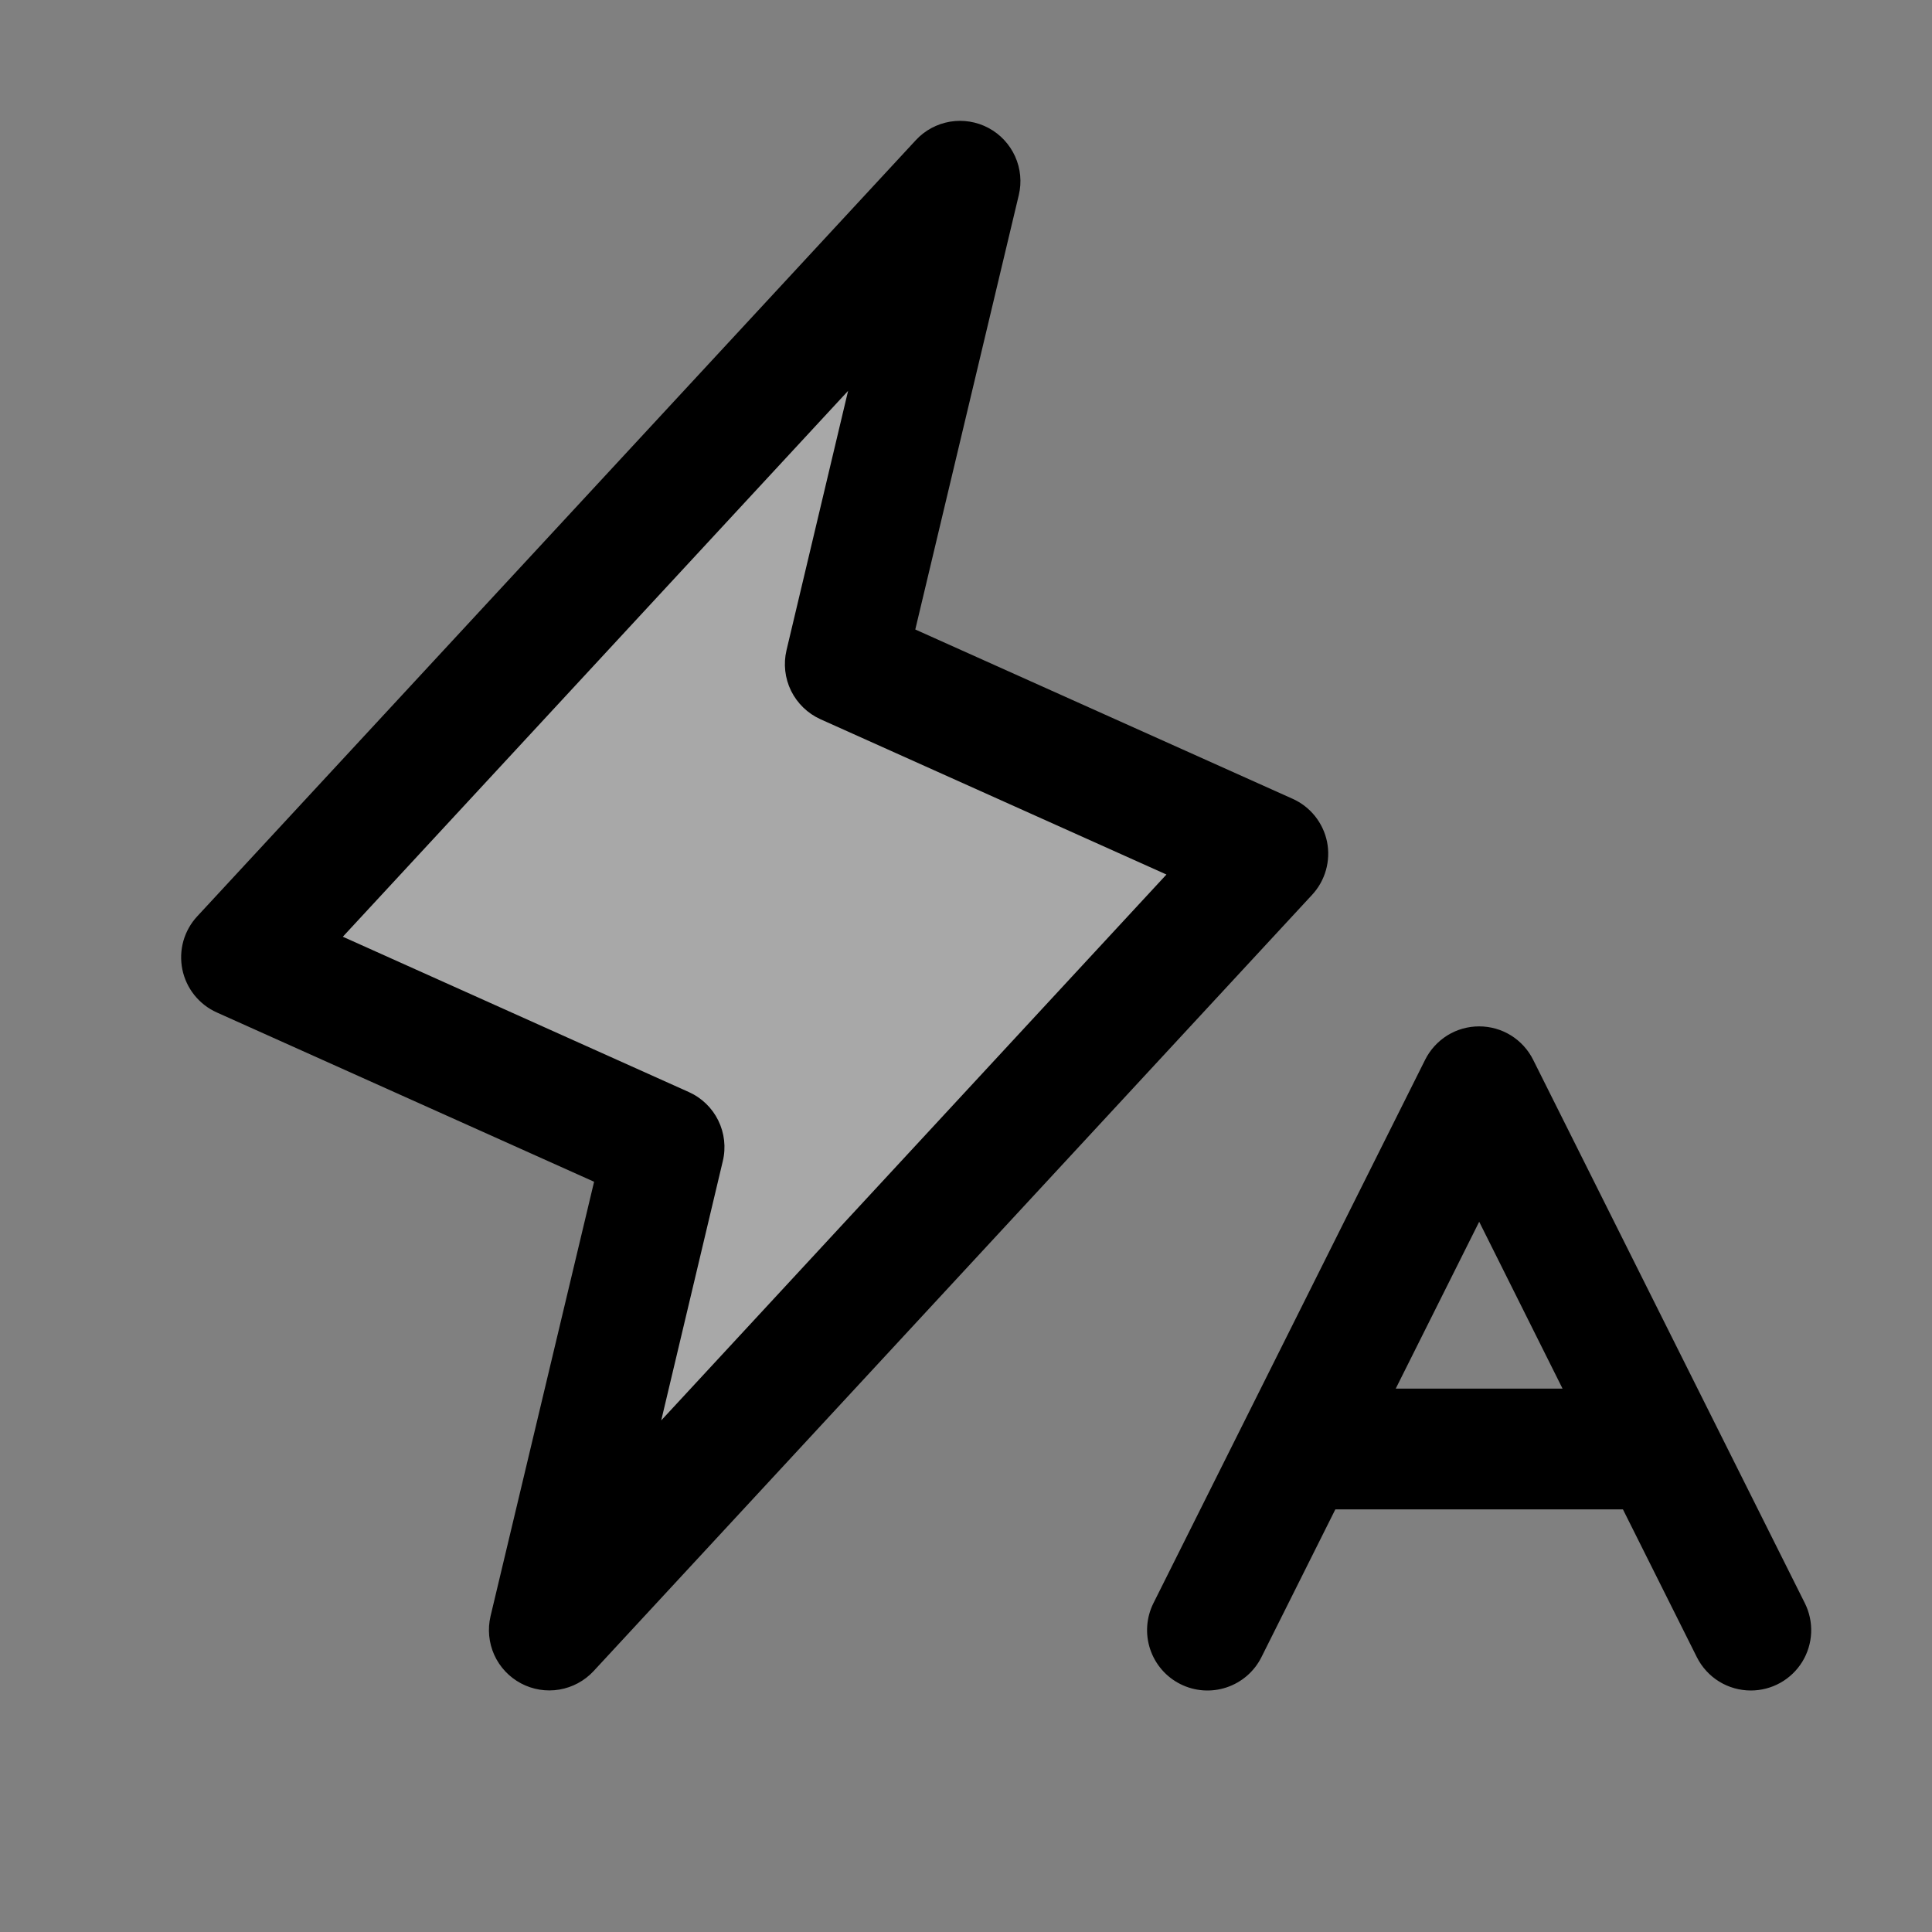
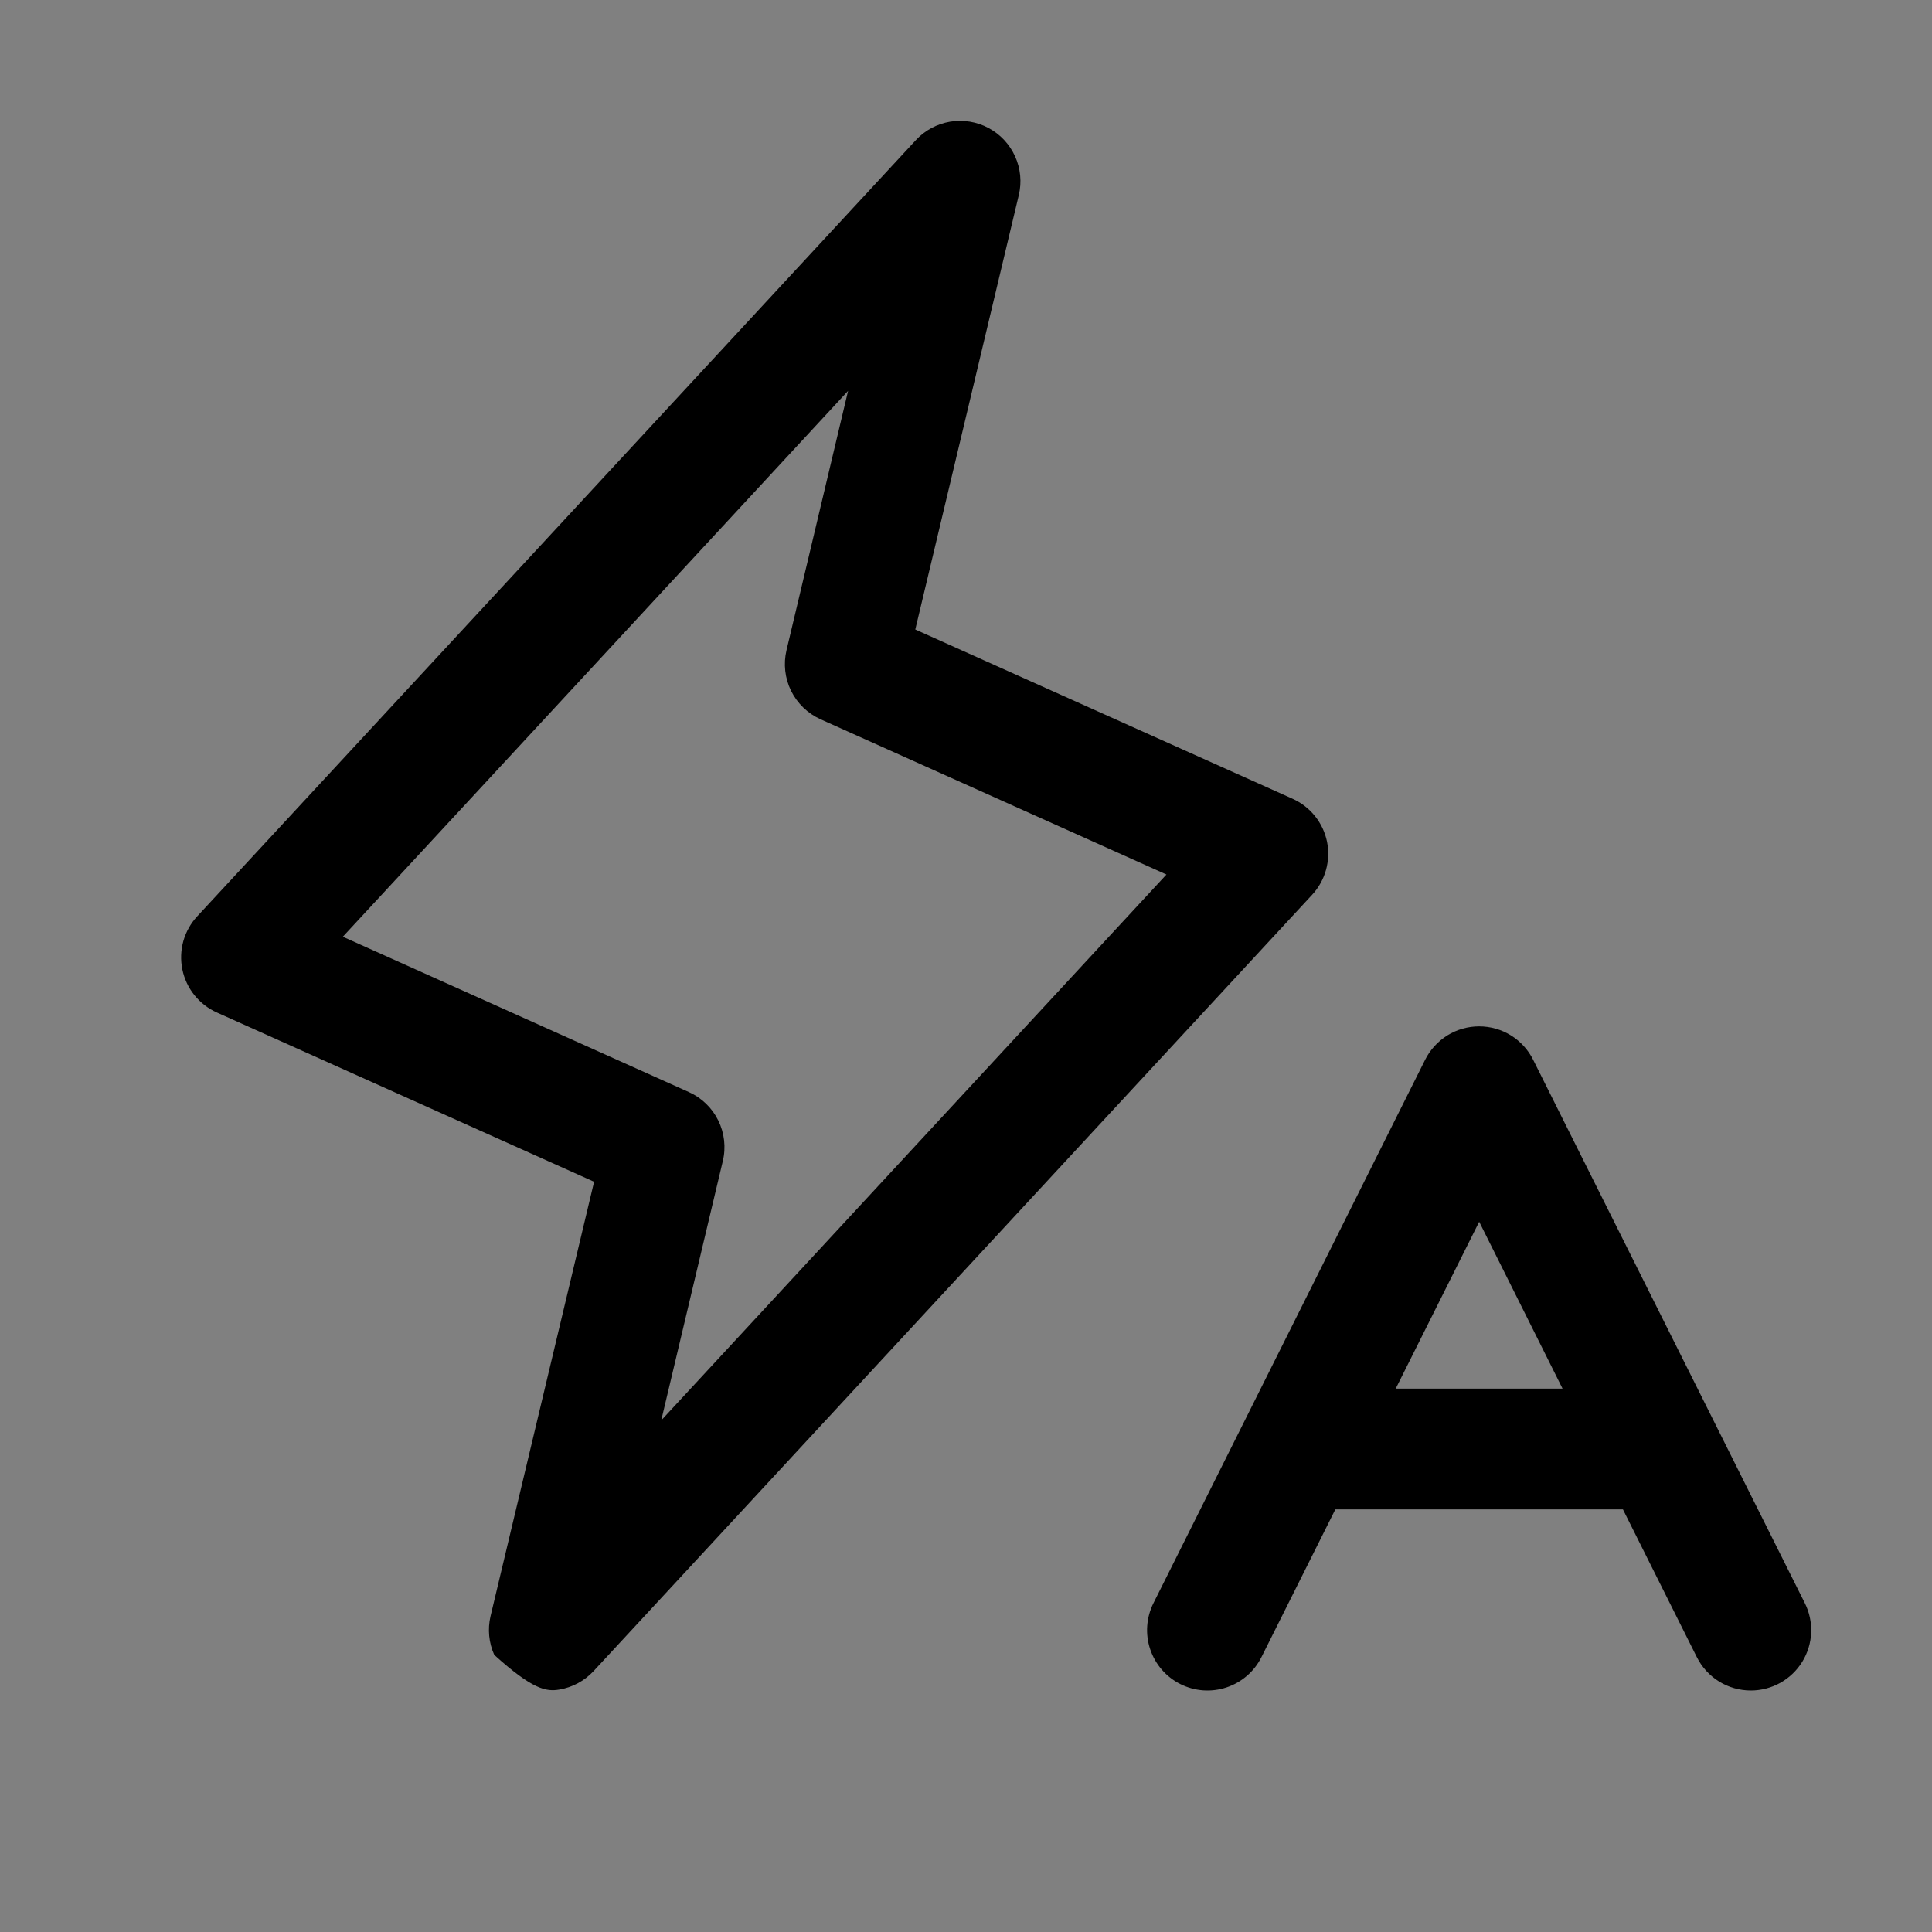
<svg xmlns="http://www.w3.org/2000/svg" width="40" height="40" viewBox="0 0 40 40" fill="none">
  <rect x="0" y="0" width="40" height="40" fill="#808080" stroke="none" />
-   <path opacity="0.32" d="M11.375 33.75L13.75 23.75L5 19.822L19.875 3.75L17.5 13.75L26.25 17.678L11.375 33.75Z" fill="white" />
-   <path d="M27.475 17.428C27.435 17.234 27.35 17.052 27.226 16.897C27.102 16.742 26.943 16.619 26.762 16.538L18.95 13.033L21.093 4.039C21.157 3.771 21.13 3.489 21.016 3.237C20.902 2.986 20.709 2.779 20.465 2.649C20.222 2.519 19.942 2.474 19.67 2.519C19.398 2.565 19.148 2.699 18.961 2.902L4.083 18.972C3.948 19.117 3.85 19.293 3.796 19.484C3.743 19.675 3.736 19.876 3.775 20.07C3.815 20.265 3.9 20.447 4.024 20.602C4.148 20.756 4.306 20.88 4.487 20.961L12.3 24.467L10.156 33.461C10.093 33.73 10.12 34.012 10.233 34.263C10.347 34.515 10.541 34.721 10.784 34.851C11.028 34.981 11.307 35.027 11.58 34.981C11.852 34.935 12.101 34.801 12.289 34.599L27.164 18.528C27.299 18.383 27.398 18.207 27.452 18.016C27.506 17.825 27.514 17.623 27.475 17.428ZM13.69 29.408L14.965 24.039C15.033 23.756 14.999 23.459 14.871 23.198C14.743 22.937 14.527 22.729 14.262 22.61L7.098 19.394L17.559 8.092L16.284 13.461C16.217 13.744 16.25 14.041 16.378 14.302C16.507 14.563 16.722 14.771 16.987 14.891L24.15 18.106L13.69 29.408ZM37.367 33.191L31.742 21.941C31.638 21.733 31.479 21.559 31.281 21.436C31.084 21.314 30.856 21.25 30.624 21.25C30.392 21.25 30.164 21.314 29.967 21.436C29.77 21.559 29.61 21.733 29.506 21.941L23.881 33.191C23.733 33.487 23.708 33.831 23.813 34.145C23.918 34.46 24.143 34.72 24.44 34.868C24.736 35.016 25.079 35.041 25.394 34.936C25.709 34.831 25.969 34.606 26.117 34.309L27.647 31.25H33.601L35.131 34.309C35.235 34.517 35.395 34.692 35.592 34.814C35.79 34.936 36.018 35 36.25 35C36.463 35 36.672 34.945 36.858 34.842C37.044 34.738 37.201 34.588 37.313 34.407C37.425 34.225 37.488 34.019 37.498 33.806C37.507 33.593 37.462 33.381 37.367 33.191ZM28.897 28.75L30.625 25.295L32.351 28.75H28.897Z" fill="black" />
+   <path d="M27.475 17.428C27.435 17.234 27.35 17.052 27.226 16.897C27.102 16.742 26.943 16.619 26.762 16.538L18.95 13.033L21.093 4.039C21.157 3.771 21.13 3.489 21.016 3.237C20.902 2.986 20.709 2.779 20.465 2.649C20.222 2.519 19.942 2.474 19.67 2.519C19.398 2.565 19.148 2.699 18.961 2.902L4.083 18.972C3.948 19.117 3.85 19.293 3.796 19.484C3.743 19.675 3.736 19.876 3.775 20.07C3.815 20.265 3.9 20.447 4.024 20.602C4.148 20.756 4.306 20.88 4.487 20.961L12.3 24.467L10.156 33.461C10.093 33.73 10.12 34.012 10.233 34.263C11.028 34.981 11.307 35.027 11.58 34.981C11.852 34.935 12.101 34.801 12.289 34.599L27.164 18.528C27.299 18.383 27.398 18.207 27.452 18.016C27.506 17.825 27.514 17.623 27.475 17.428ZM13.69 29.408L14.965 24.039C15.033 23.756 14.999 23.459 14.871 23.198C14.743 22.937 14.527 22.729 14.262 22.61L7.098 19.394L17.559 8.092L16.284 13.461C16.217 13.744 16.25 14.041 16.378 14.302C16.507 14.563 16.722 14.771 16.987 14.891L24.15 18.106L13.69 29.408ZM37.367 33.191L31.742 21.941C31.638 21.733 31.479 21.559 31.281 21.436C31.084 21.314 30.856 21.25 30.624 21.25C30.392 21.25 30.164 21.314 29.967 21.436C29.77 21.559 29.61 21.733 29.506 21.941L23.881 33.191C23.733 33.487 23.708 33.831 23.813 34.145C23.918 34.46 24.143 34.72 24.44 34.868C24.736 35.016 25.079 35.041 25.394 34.936C25.709 34.831 25.969 34.606 26.117 34.309L27.647 31.25H33.601L35.131 34.309C35.235 34.517 35.395 34.692 35.592 34.814C35.79 34.936 36.018 35 36.25 35C36.463 35 36.672 34.945 36.858 34.842C37.044 34.738 37.201 34.588 37.313 34.407C37.425 34.225 37.488 34.019 37.498 33.806C37.507 33.593 37.462 33.381 37.367 33.191ZM28.897 28.75L30.625 25.295L32.351 28.75H28.897Z" fill="black" />
</svg>